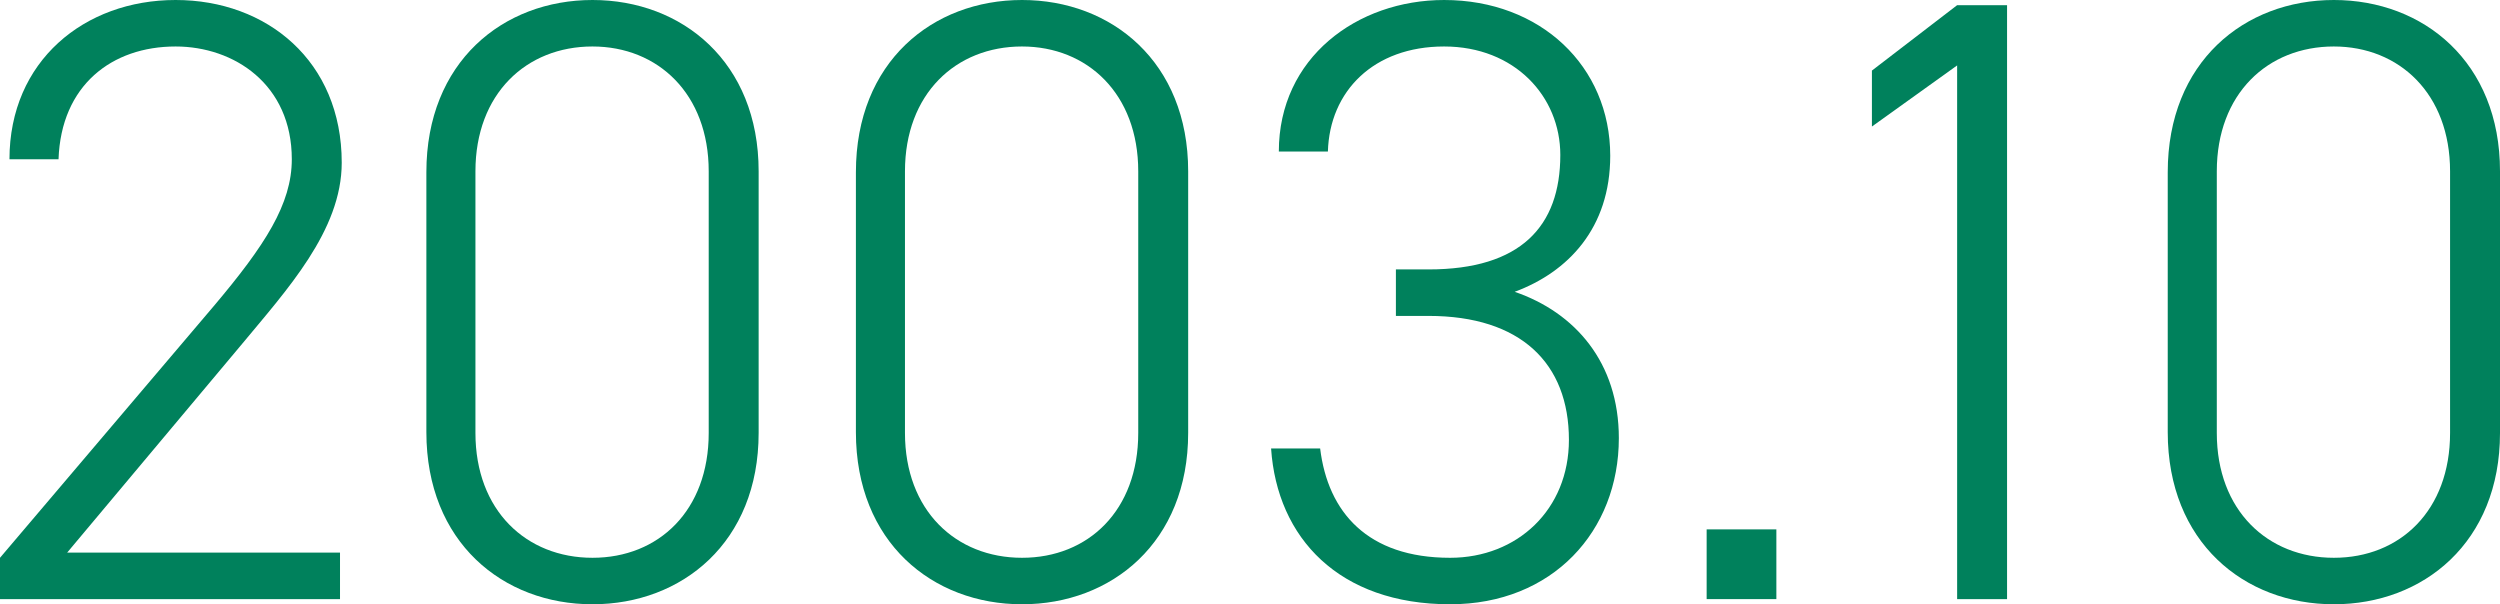
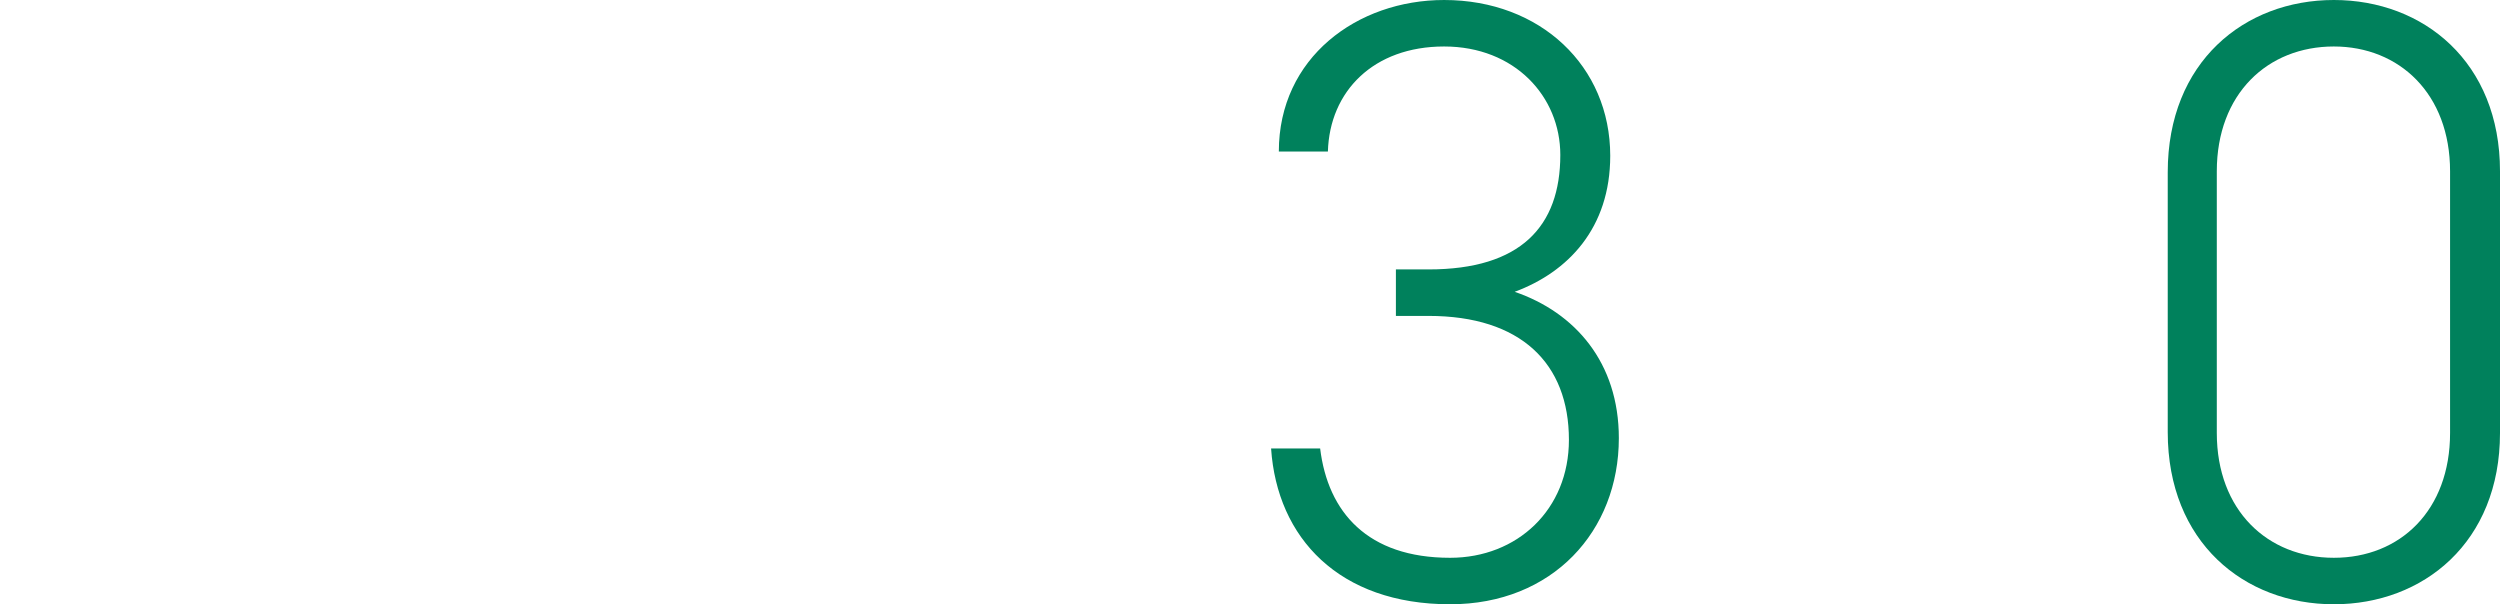
<svg xmlns="http://www.w3.org/2000/svg" id="_レイヤー_2" viewBox="0 0 87.13 21.06">
  <defs>
    <style>.cls-1{fill:#00815c;}</style>
  </defs>
  <g id="_レイヤー_1-2">
-     <path class="cls-1" d="m11.85,20.88H0v-1.44l7.44-8.76c1.8-2.13,2.73-3.57,2.73-5.13,0-2.61-2.01-3.93-4.05-3.93-2.22,0-3.99,1.35-4.08,3.93H.33C.33,2.13,2.94,0,6.12,0s5.79,2.13,5.79,5.67c0,2.37-1.92,4.44-3.51,6.36l-6.06,7.23h9.51v1.62Z" />
-     <path class="cls-1" d="m26.44,15.09c0,3.81-2.67,5.97-5.79,5.97s-5.79-2.16-5.79-6V6c0-3.84,2.67-6,5.79-6s5.79,2.16,5.79,5.97v9.12ZM20.65,1.62c-2.31,0-4.08,1.65-4.08,4.35v9.12c0,2.7,1.77,4.35,4.08,4.35s4.05-1.65,4.05-4.35V5.97c0-2.7-1.77-4.35-4.05-4.35Z" />
-     <path class="cls-1" d="m41.41,15.09c0,3.81-2.67,5.97-5.79,5.97s-5.79-2.16-5.79-6V6c0-3.84,2.67-6,5.79-6s5.79,2.16,5.79,5.97v9.12Zm-5.79-13.47c-2.31,0-4.08,1.65-4.08,4.35v9.12c0,2.7,1.77,4.35,4.08,4.35s4.05-1.65,4.05-4.35V5.97c0-2.7-1.77-4.35-4.05-4.35Z" />
    <path class="cls-1" d="m48.65,9.39h1.14c3.21,0,4.59-1.5,4.59-3.99,0-2.04-1.59-3.78-4.05-3.78s-3.99,1.56-4.05,3.66h-1.71c0-3.27,2.73-5.28,5.76-5.28,3.36,0,5.79,2.31,5.79,5.43,0,2.52-1.47,4.05-3.33,4.74,2.1.72,3.63,2.46,3.63,5.1,0,3.24-2.31,5.79-5.88,5.79-3.87,0-6.03-2.31-6.24-5.43h1.71c.27,2.22,1.65,3.81,4.53,3.81,2.34,0,4.14-1.68,4.14-4.11,0-2.67-1.68-4.32-4.89-4.32h-1.14v-1.62Z" />
-     <path class="cls-1" d="m61.91,20.88h-2.43v-2.43h2.43v2.43Z" />
-     <path class="cls-1" d="m69.95,20.88h-1.74V2.28l-2.97,2.13v-1.95l2.97-2.28h1.74v20.7Z" />
    <path class="cls-1" d="m87.13,15.09c0,3.81-2.67,5.97-5.79,5.97s-5.79-2.16-5.79-6V6c0-3.84,2.67-6,5.79-6s5.79,2.16,5.79,5.97v9.12Zm-5.79-13.47c-2.31,0-4.08,1.65-4.08,4.35v9.12c0,2.7,1.77,4.35,4.08,4.35s4.05-1.65,4.05-4.35V5.97c0-2.7-1.77-4.35-4.05-4.35Z" />
  </g>
</svg>